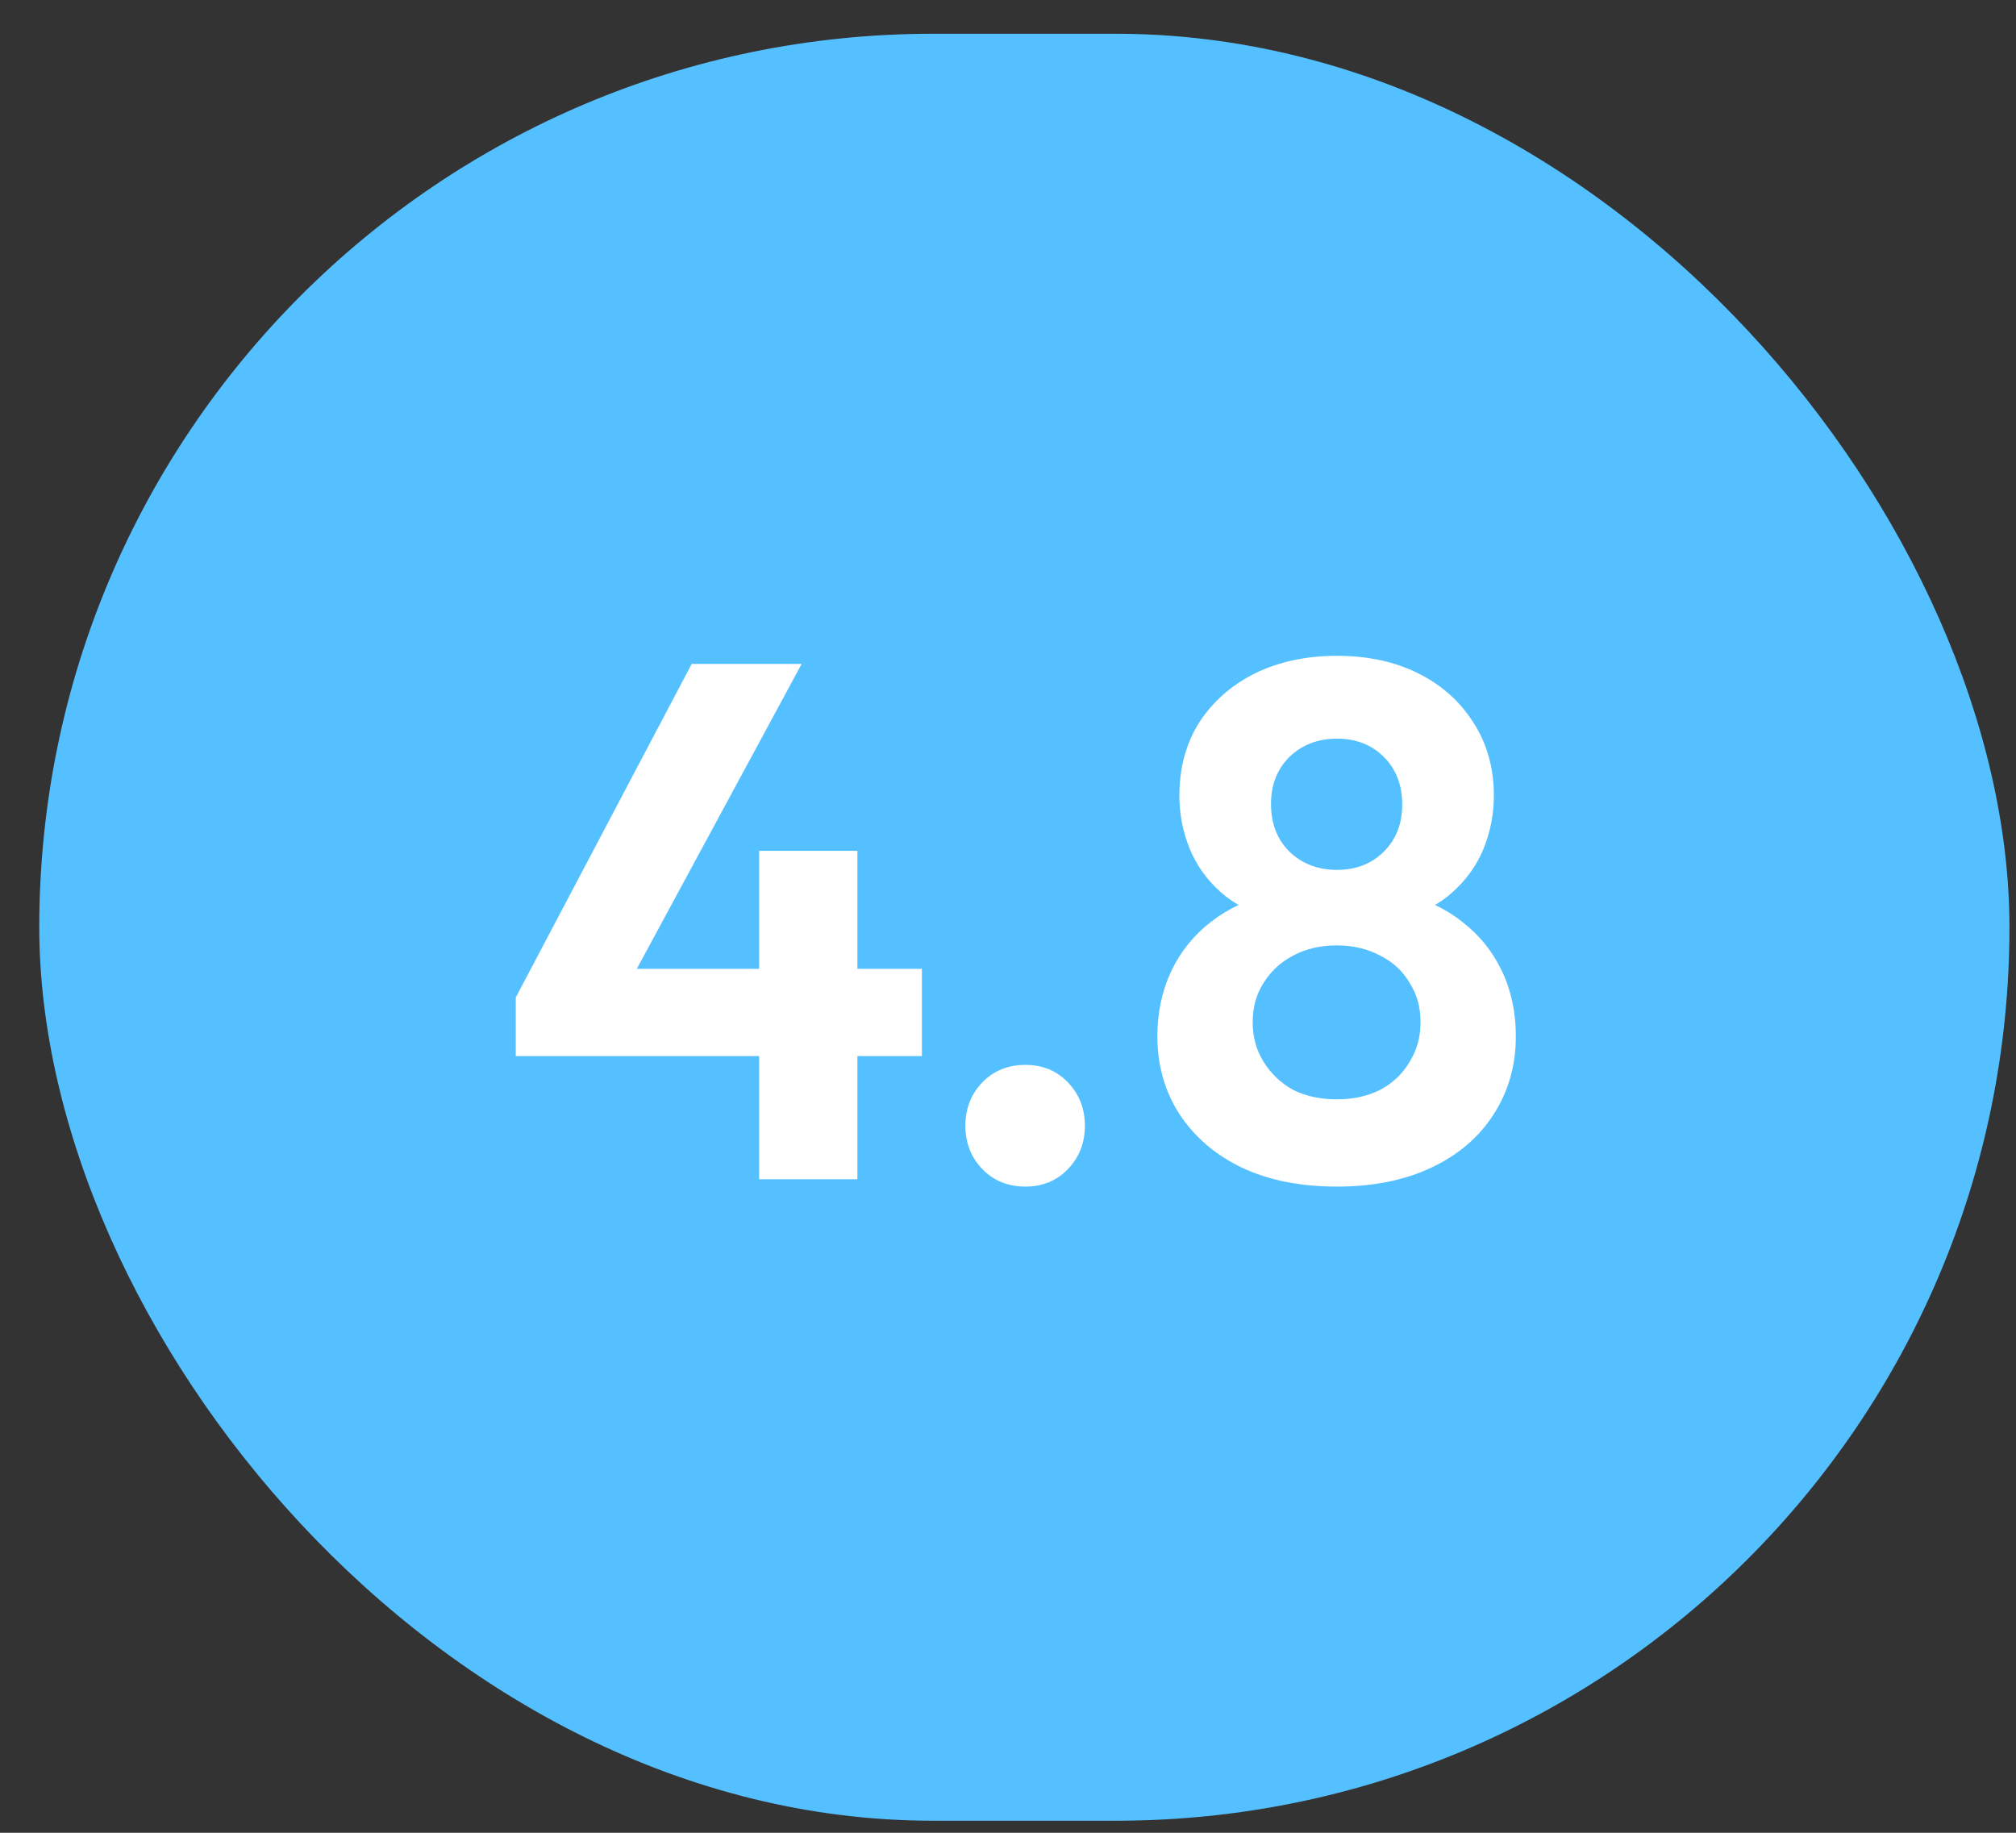
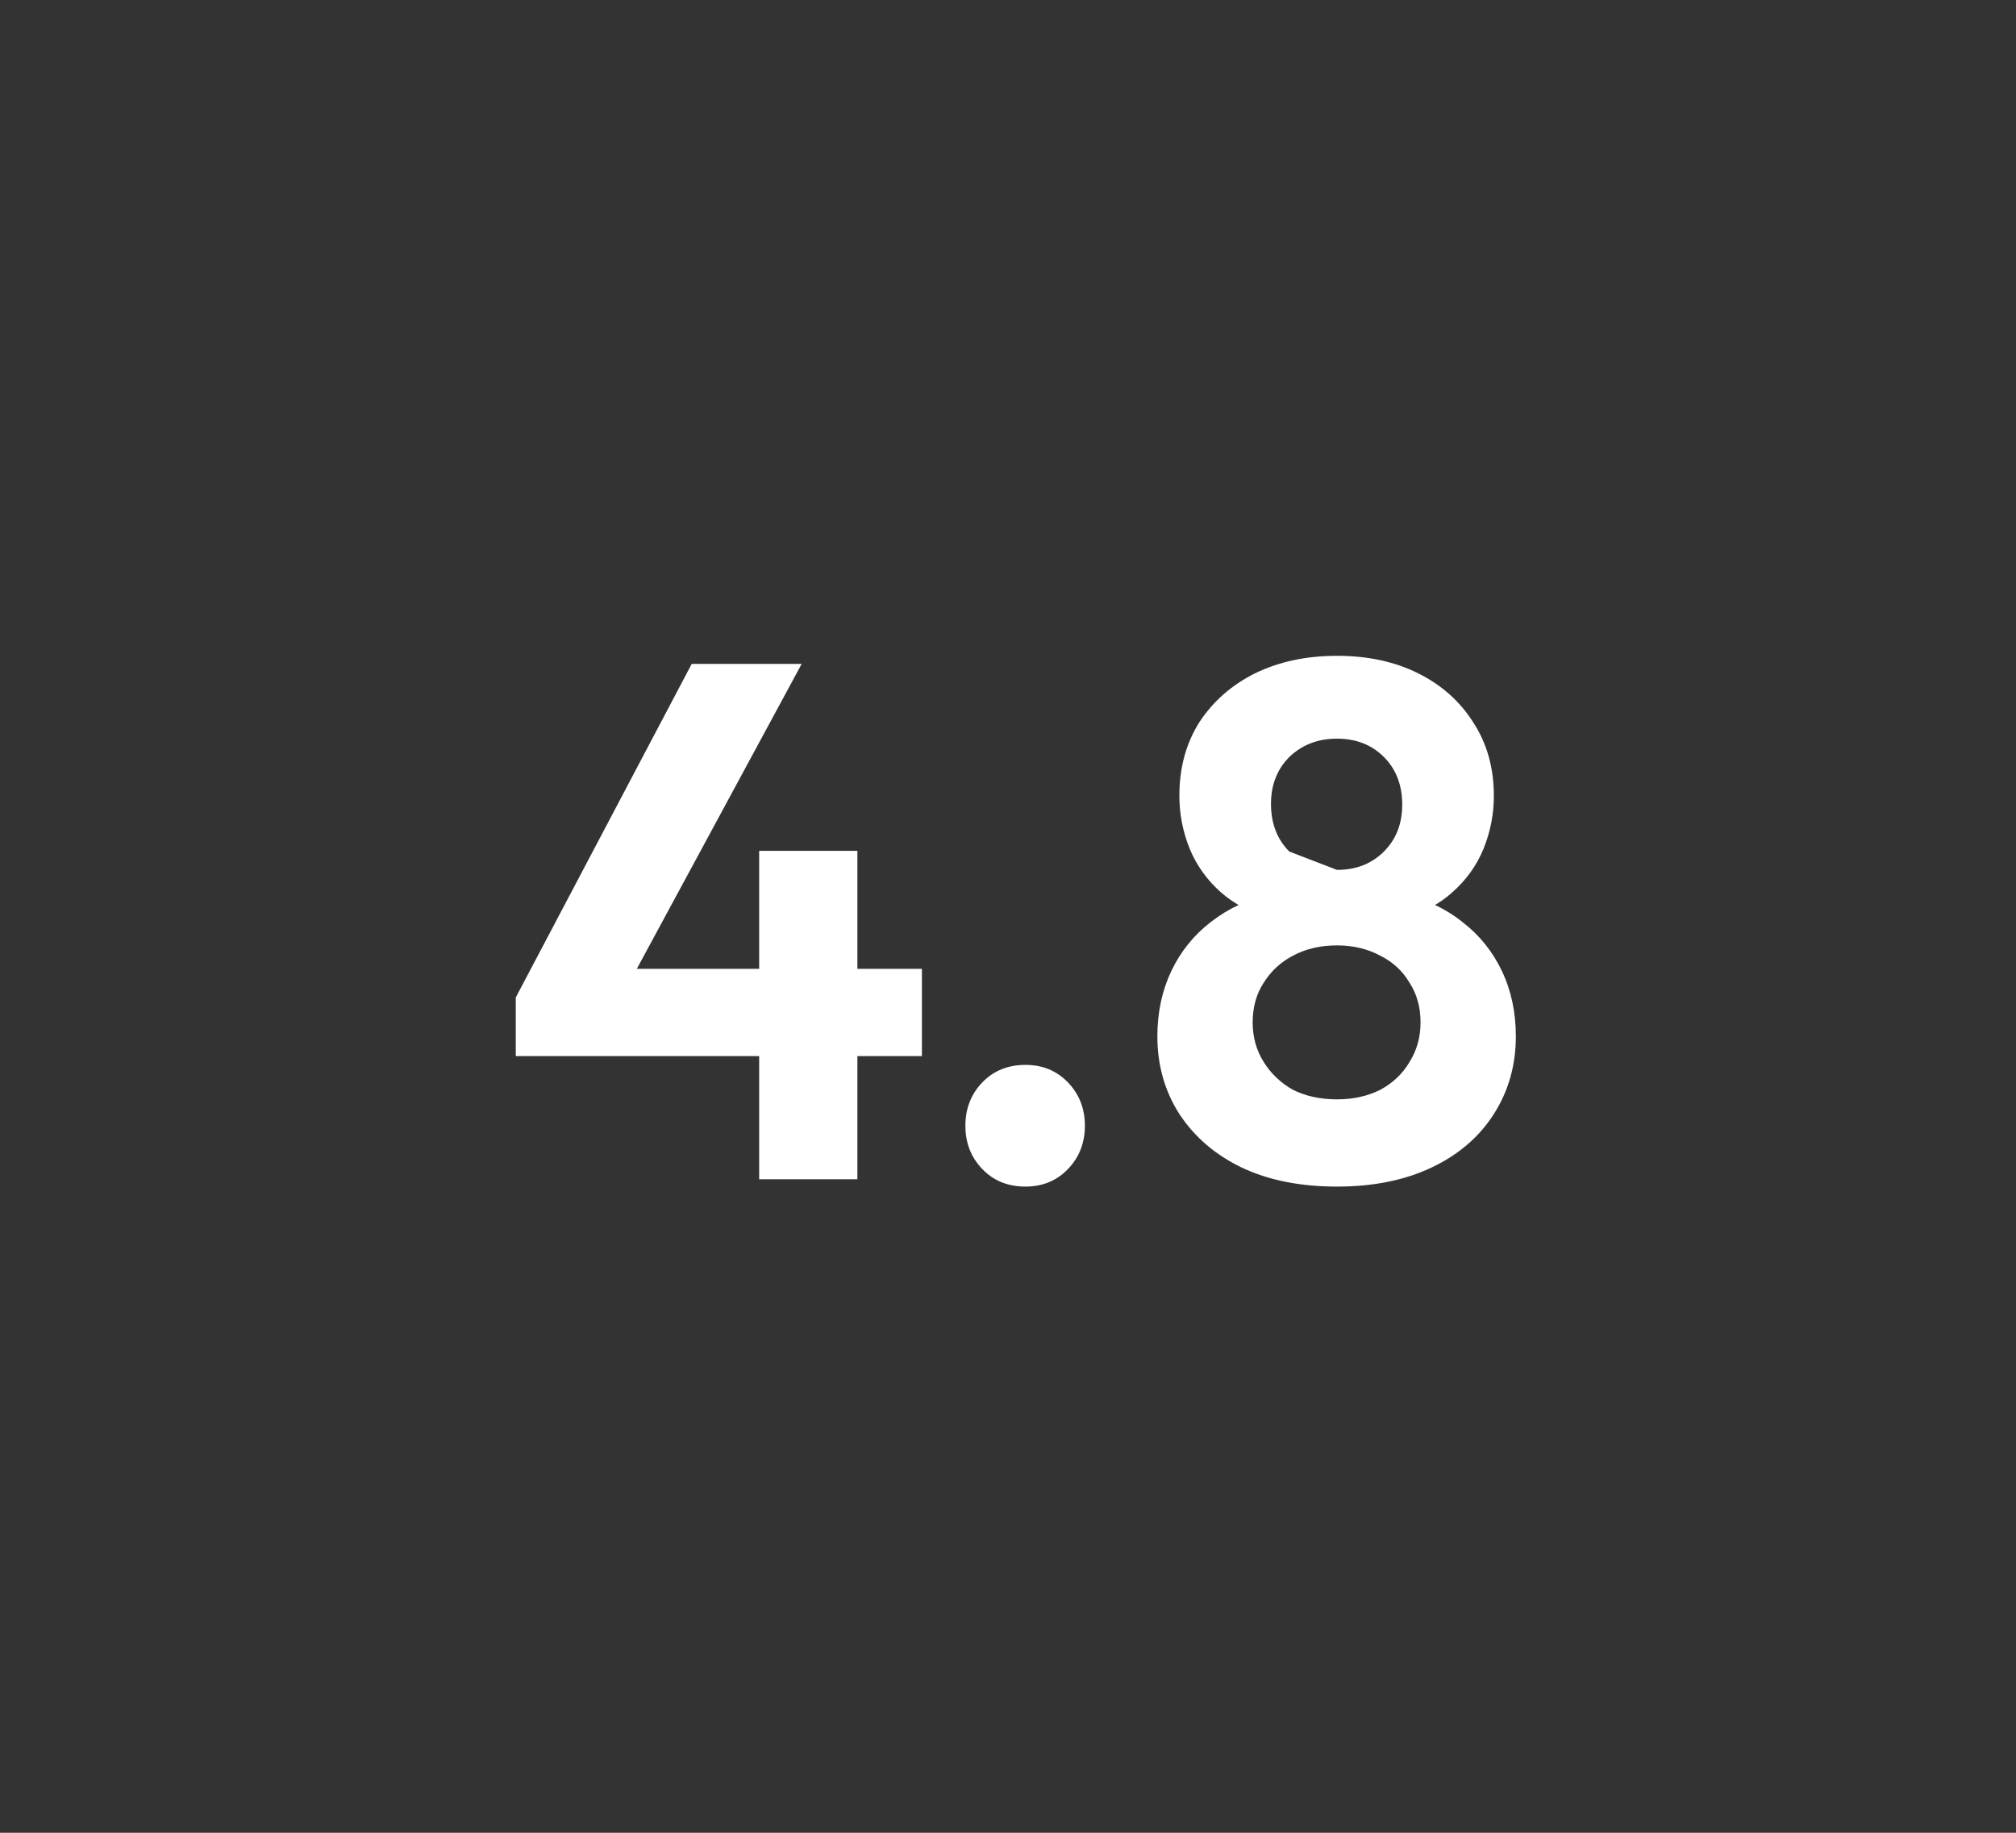
<svg xmlns="http://www.w3.org/2000/svg" width="44" height="40" viewBox="0 0 44 40" fill="none">
  <rect x="0" y="0" width="44" height="40" fill="#333333" stroke="none" />
-   <rect x="0.857" y="0.737" width="43" height="39" rx="19.5" fill="#55C0FF" />
-   <path d="M11.257 21.769L15.097 14.489H17.497L13.561 21.769H11.257ZM11.257 23.049V21.769L12.057 21.145H20.121V23.049H11.257ZM16.569 25.737V18.569H18.713V25.737H16.569ZM22.382 25.897C21.998 25.897 21.683 25.769 21.438 25.513C21.192 25.257 21.07 24.943 21.07 24.569C21.07 24.196 21.192 23.881 21.438 23.625C21.683 23.369 21.998 23.241 22.382 23.241C22.755 23.241 23.064 23.369 23.31 23.625C23.555 23.881 23.678 24.196 23.678 24.569C23.678 24.943 23.555 25.257 23.31 25.513C23.064 25.769 22.755 25.897 22.382 25.897ZM29.18 25.897C28.38 25.897 27.687 25.759 27.1 25.481C26.524 25.204 26.071 24.815 25.74 24.313C25.42 23.812 25.26 23.247 25.26 22.617C25.26 22.095 25.362 21.62 25.564 21.193C25.767 20.767 26.055 20.409 26.428 20.121C26.812 19.823 27.26 19.615 27.772 19.497L27.724 20.025C27.298 19.919 26.935 19.732 26.636 19.465C26.338 19.199 26.114 18.884 25.964 18.521C25.815 18.148 25.74 17.764 25.74 17.369C25.74 16.761 25.884 16.228 26.172 15.769C26.471 15.311 26.876 14.953 27.388 14.697C27.911 14.441 28.508 14.313 29.18 14.313C29.852 14.313 30.444 14.441 30.956 14.697C31.468 14.953 31.868 15.311 32.156 15.769C32.455 16.228 32.604 16.761 32.604 17.369C32.604 17.764 32.53 18.148 32.38 18.521C32.231 18.884 32.007 19.199 31.708 19.465C31.42 19.732 31.058 19.919 30.62 20.025L30.572 19.497C31.095 19.615 31.543 19.823 31.916 20.121C32.29 20.409 32.578 20.767 32.78 21.193C32.983 21.62 33.084 22.095 33.084 22.617C33.084 23.247 32.924 23.812 32.604 24.313C32.284 24.815 31.831 25.204 31.244 25.481C30.658 25.759 29.97 25.897 29.18 25.897ZM29.18 23.993C29.532 23.993 29.847 23.924 30.124 23.785C30.402 23.636 30.615 23.433 30.764 23.177C30.924 22.921 31.004 22.633 31.004 22.313C31.004 21.983 30.924 21.695 30.764 21.449C30.615 21.193 30.402 20.996 30.124 20.857C29.847 20.708 29.532 20.633 29.18 20.633C28.818 20.633 28.498 20.708 28.22 20.857C27.954 20.996 27.74 21.193 27.58 21.449C27.42 21.695 27.34 21.983 27.34 22.313C27.34 22.633 27.42 22.921 27.58 23.177C27.74 23.433 27.954 23.636 28.22 23.785C28.498 23.924 28.818 23.993 29.18 23.993ZM29.18 18.985C29.596 18.985 29.938 18.852 30.204 18.585C30.471 18.319 30.604 17.977 30.604 17.561C30.604 17.135 30.471 16.788 30.204 16.521C29.938 16.255 29.596 16.121 29.18 16.121C28.764 16.121 28.418 16.255 28.14 16.521C27.874 16.788 27.74 17.129 27.74 17.545C27.74 17.972 27.874 18.319 28.14 18.585C28.418 18.852 28.764 18.985 29.18 18.985Z" fill="white" />
+   <path d="M11.257 21.769L15.097 14.489H17.497L13.561 21.769H11.257ZM11.257 23.049V21.769L12.057 21.145H20.121V23.049H11.257ZM16.569 25.737V18.569H18.713V25.737H16.569ZM22.382 25.897C21.998 25.897 21.683 25.769 21.438 25.513C21.192 25.257 21.07 24.943 21.07 24.569C21.07 24.196 21.192 23.881 21.438 23.625C21.683 23.369 21.998 23.241 22.382 23.241C22.755 23.241 23.064 23.369 23.31 23.625C23.555 23.881 23.678 24.196 23.678 24.569C23.678 24.943 23.555 25.257 23.31 25.513C23.064 25.769 22.755 25.897 22.382 25.897ZM29.18 25.897C28.38 25.897 27.687 25.759 27.1 25.481C26.524 25.204 26.071 24.815 25.74 24.313C25.42 23.812 25.26 23.247 25.26 22.617C25.26 22.095 25.362 21.62 25.564 21.193C25.767 20.767 26.055 20.409 26.428 20.121C26.812 19.823 27.26 19.615 27.772 19.497L27.724 20.025C27.298 19.919 26.935 19.732 26.636 19.465C26.338 19.199 26.114 18.884 25.964 18.521C25.815 18.148 25.74 17.764 25.74 17.369C25.74 16.761 25.884 16.228 26.172 15.769C26.471 15.311 26.876 14.953 27.388 14.697C27.911 14.441 28.508 14.313 29.18 14.313C29.852 14.313 30.444 14.441 30.956 14.697C31.468 14.953 31.868 15.311 32.156 15.769C32.455 16.228 32.604 16.761 32.604 17.369C32.604 17.764 32.53 18.148 32.38 18.521C32.231 18.884 32.007 19.199 31.708 19.465C31.42 19.732 31.058 19.919 30.62 20.025L30.572 19.497C31.095 19.615 31.543 19.823 31.916 20.121C32.29 20.409 32.578 20.767 32.78 21.193C32.983 21.62 33.084 22.095 33.084 22.617C33.084 23.247 32.924 23.812 32.604 24.313C32.284 24.815 31.831 25.204 31.244 25.481C30.658 25.759 29.97 25.897 29.18 25.897ZM29.18 23.993C29.532 23.993 29.847 23.924 30.124 23.785C30.402 23.636 30.615 23.433 30.764 23.177C30.924 22.921 31.004 22.633 31.004 22.313C31.004 21.983 30.924 21.695 30.764 21.449C30.615 21.193 30.402 20.996 30.124 20.857C29.847 20.708 29.532 20.633 29.18 20.633C28.818 20.633 28.498 20.708 28.22 20.857C27.954 20.996 27.74 21.193 27.58 21.449C27.42 21.695 27.34 21.983 27.34 22.313C27.34 22.633 27.42 22.921 27.58 23.177C27.74 23.433 27.954 23.636 28.22 23.785C28.498 23.924 28.818 23.993 29.18 23.993ZM29.18 18.985C29.596 18.985 29.938 18.852 30.204 18.585C30.471 18.319 30.604 17.977 30.604 17.561C30.604 17.135 30.471 16.788 30.204 16.521C29.938 16.255 29.596 16.121 29.18 16.121C28.764 16.121 28.418 16.255 28.14 16.521C27.874 16.788 27.74 17.129 27.74 17.545C27.74 17.972 27.874 18.319 28.14 18.585Z" fill="white" />
</svg>